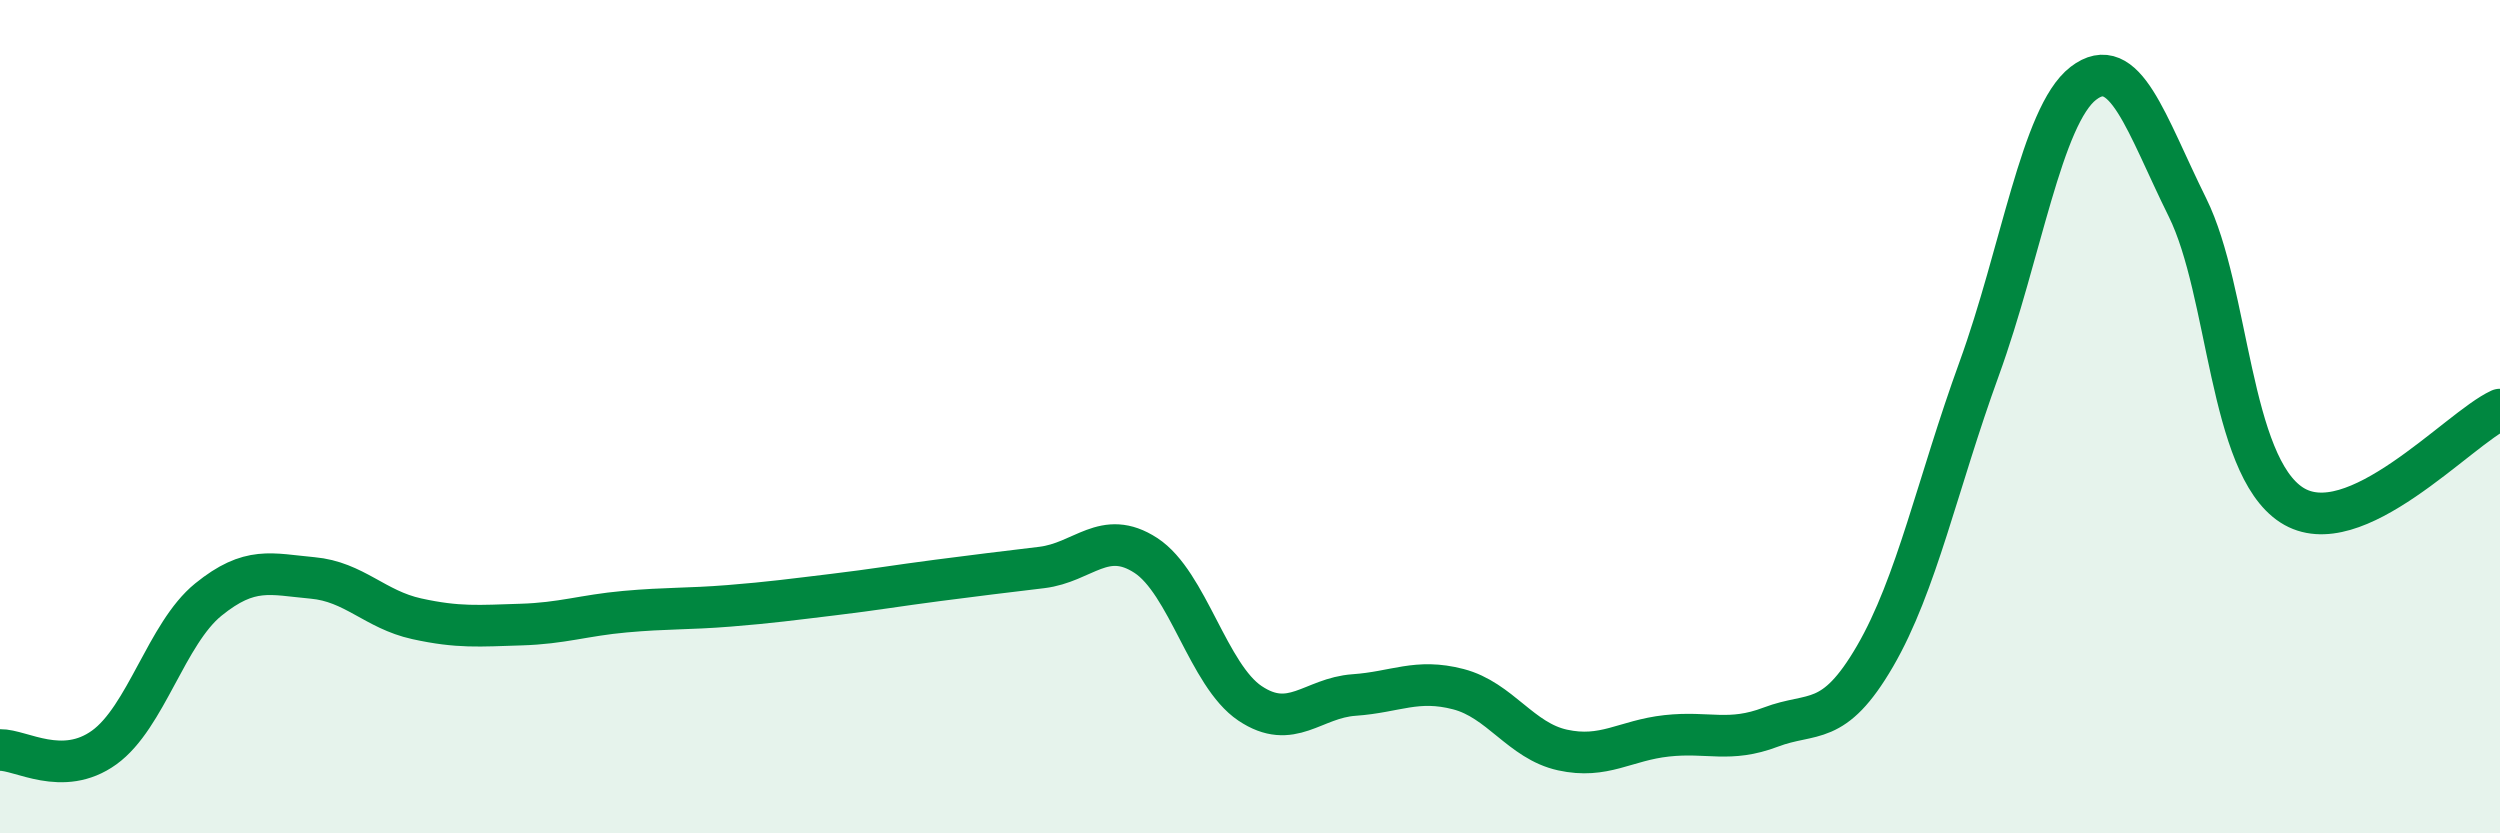
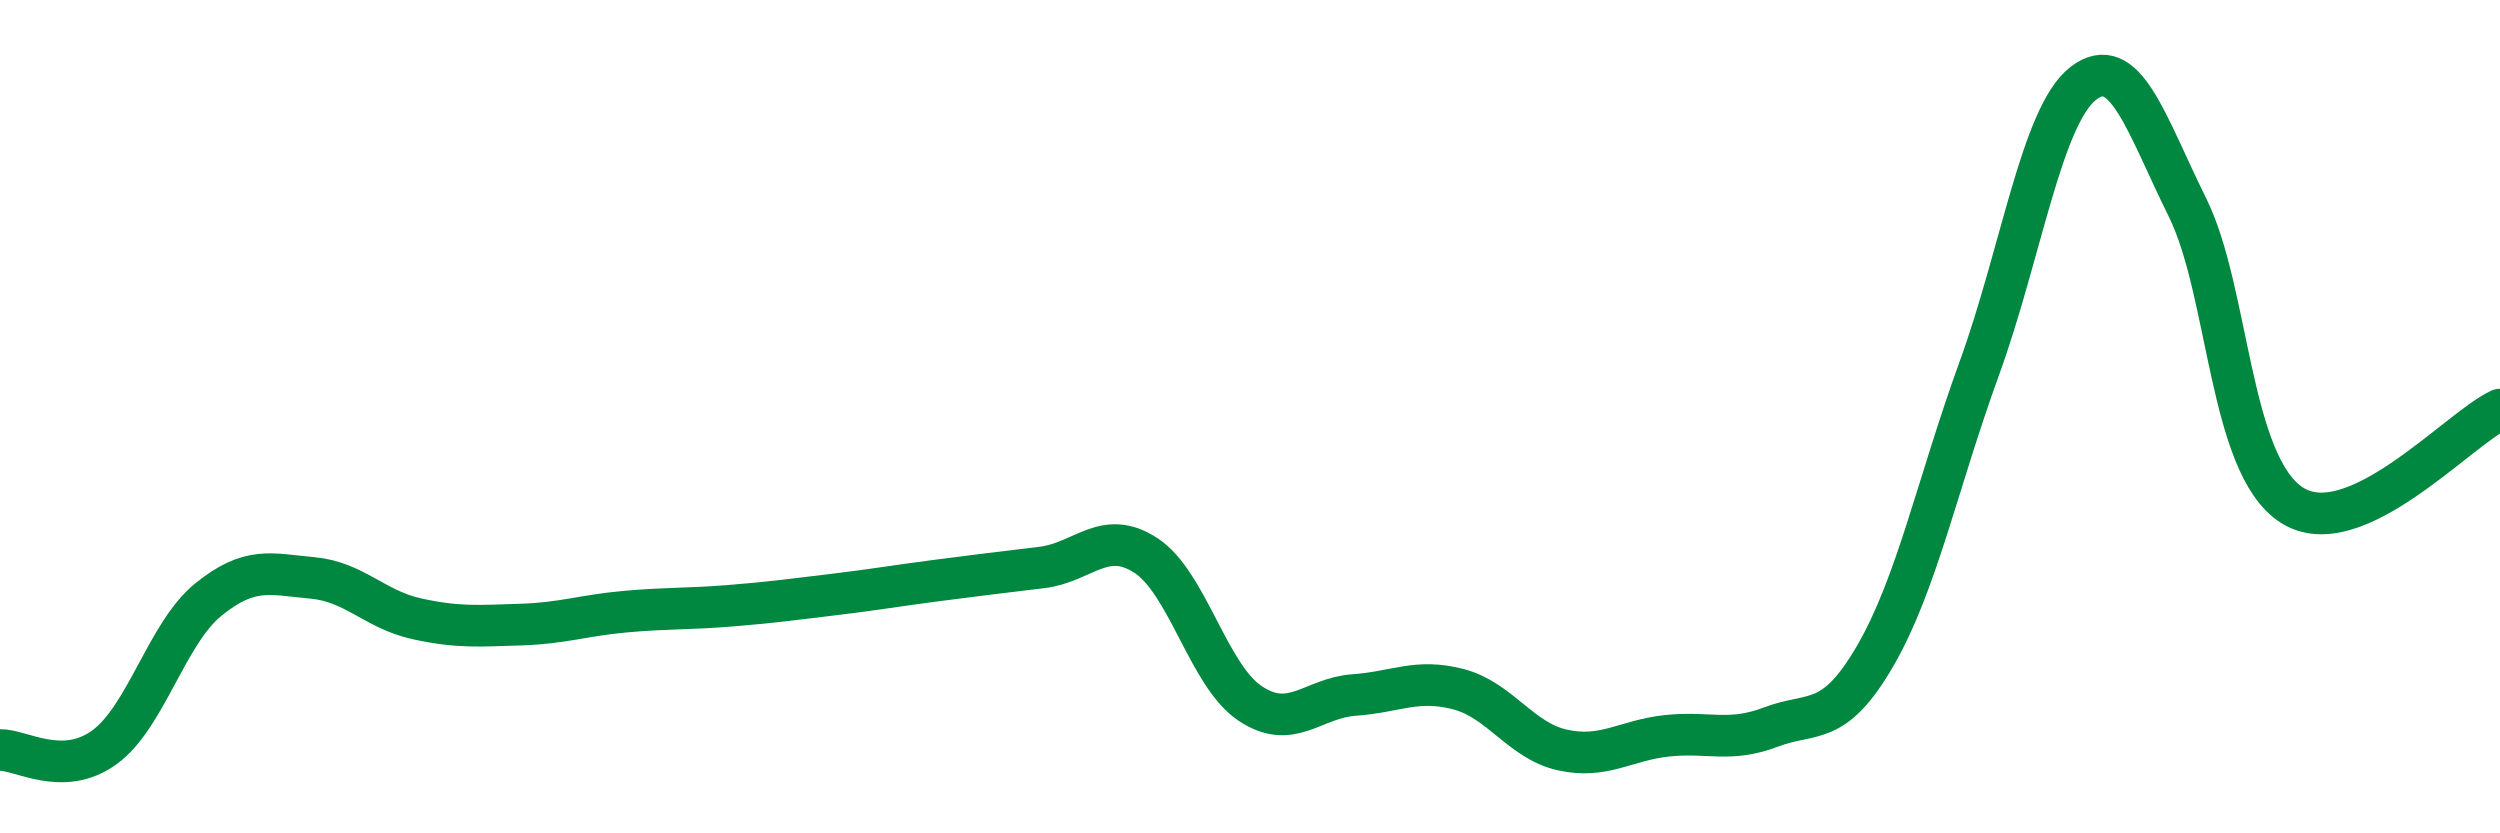
<svg xmlns="http://www.w3.org/2000/svg" width="60" height="20" viewBox="0 0 60 20">
-   <path d="M 0,18 C 0.5,17.99 1.5,18.66 2.5,17.94 C 3.5,17.22 4,15.2 5,14.39 C 6,13.58 6.5,13.78 7.5,13.87 C 8.5,13.96 9,14.63 10,14.85 C 11,15.07 11.5,15.02 12.5,14.99 C 13.5,14.96 14,14.77 15,14.68 C 16,14.59 16.5,14.62 17.5,14.54 C 18.5,14.46 19,14.39 20,14.27 C 21,14.15 21.5,14.06 22.5,13.93 C 23.5,13.8 24,13.74 25,13.62 C 26,13.5 26.5,12.68 27.5,13.33 C 28.5,13.98 29,16.21 30,16.88 C 31,17.55 31.5,16.75 32.5,16.68 C 33.5,16.61 34,16.28 35,16.54 C 36,16.8 36.5,17.78 37.5,18 C 38.5,18.22 39,17.77 40,17.66 C 41,17.55 41.5,17.83 42.5,17.45 C 43.5,17.07 44,17.47 45,15.75 C 46,14.03 46.5,11.6 47.5,8.85 C 48.5,6.1 49,2.77 50,2 C 51,1.23 51.5,2.96 52.5,4.98 C 53.5,7 53.5,11.15 55,12.12 C 56.5,13.09 59,10.29 60,9.83L60 20L0 20Z" fill="#008740" opacity="0.1" stroke-linecap="round" stroke-linejoin="round" />
  <path d="M 0,18 C 0.5,17.99 1.5,18.66 2.5,17.94 C 3.5,17.22 4,15.2 5,14.39 C 6,13.58 6.5,13.78 7.5,13.87 C 8.5,13.96 9,14.63 10,14.85 C 11,15.07 11.5,15.02 12.5,14.99 C 13.5,14.96 14,14.77 15,14.68 C 16,14.59 16.5,14.62 17.5,14.54 C 18.5,14.46 19,14.39 20,14.27 C 21,14.15 21.5,14.06 22.5,13.93 C 23.5,13.8 24,13.74 25,13.62 C 26,13.5 26.5,12.68 27.5,13.33 C 28.5,13.98 29,16.21 30,16.88 C 31,17.55 31.5,16.75 32.5,16.68 C 33.5,16.61 34,16.28 35,16.54 C 36,16.8 36.5,17.78 37.5,18 C 38.5,18.22 39,17.77 40,17.66 C 41,17.55 41.5,17.83 42.5,17.45 C 43.5,17.07 44,17.47 45,15.75 C 46,14.03 46.5,11.6 47.5,8.85 C 48.5,6.1 49,2.77 50,2 C 51,1.23 51.5,2.96 52.5,4.98 C 53.5,7 53.5,11.15 55,12.12 C 56.5,13.09 59,10.29 60,9.83" stroke="#008740" stroke-width="1" fill="none" stroke-linecap="round" stroke-linejoin="round" />
</svg>